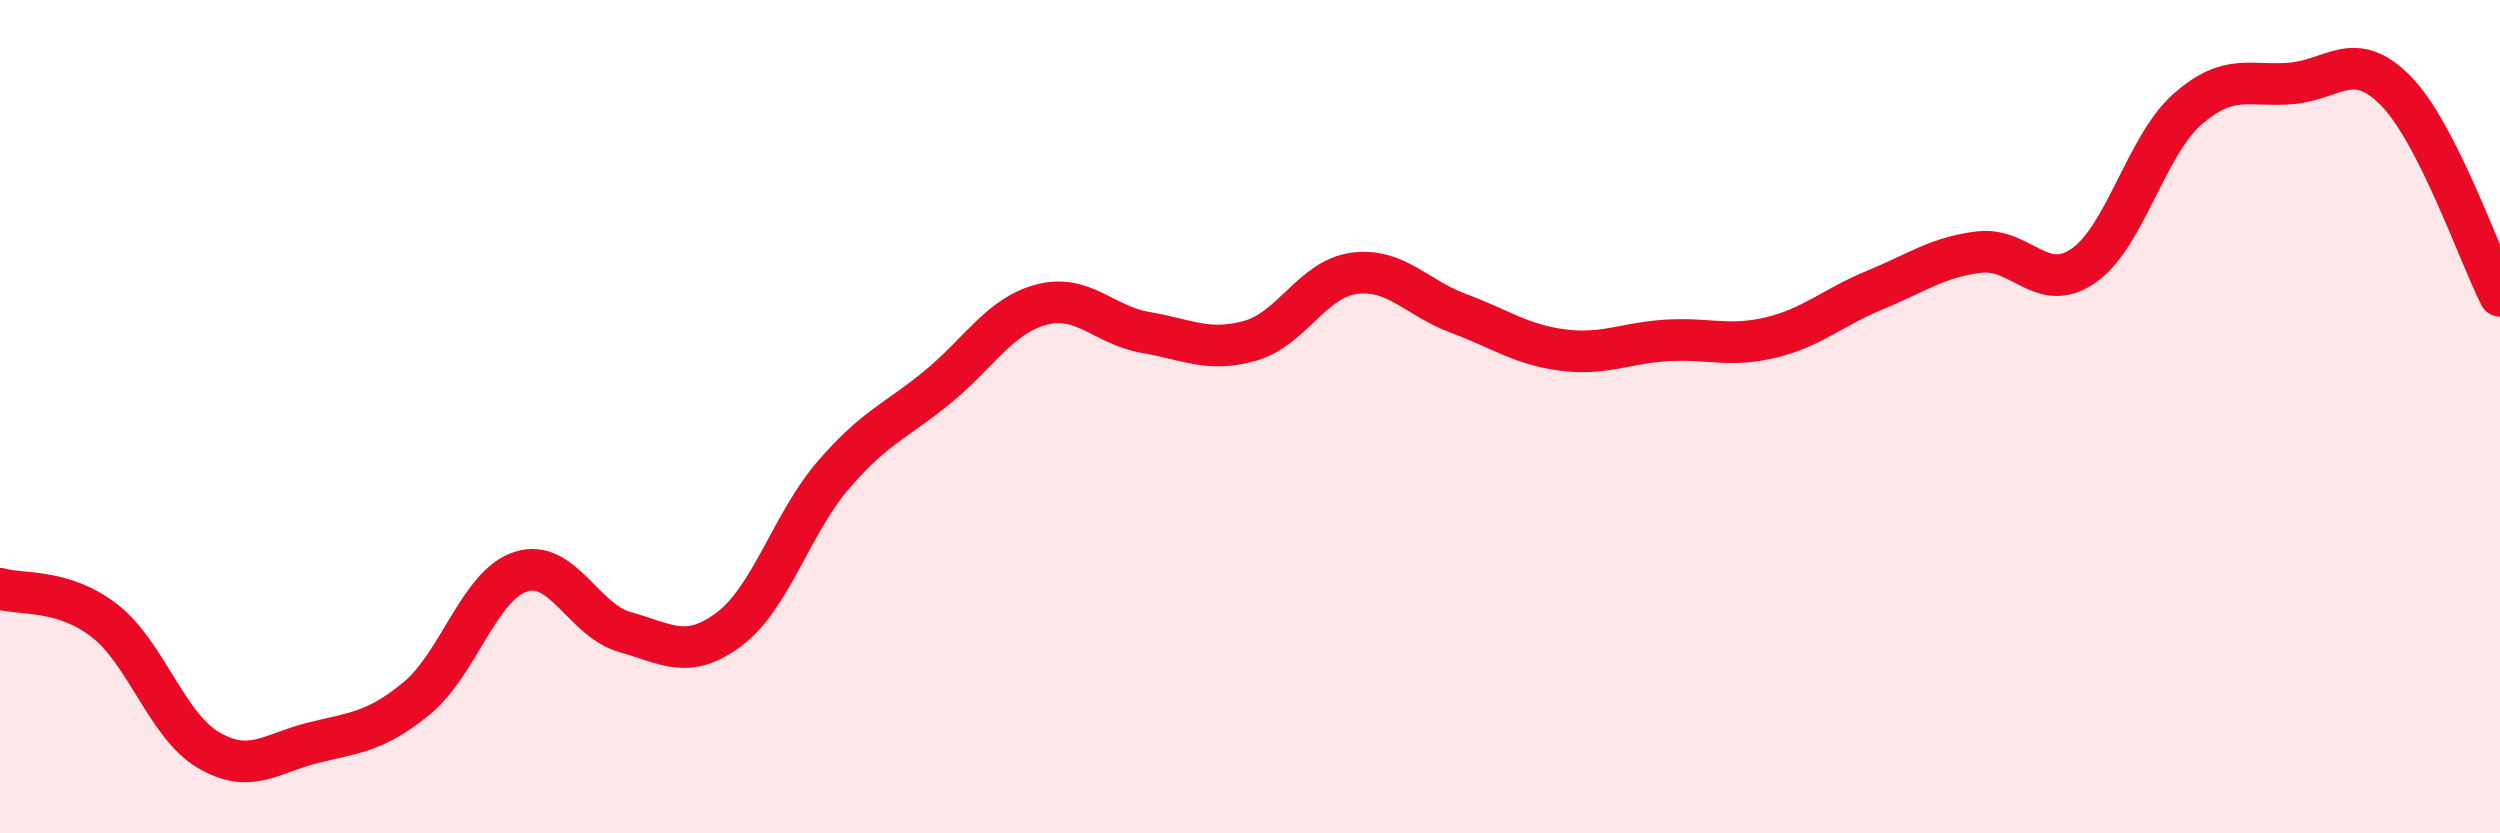
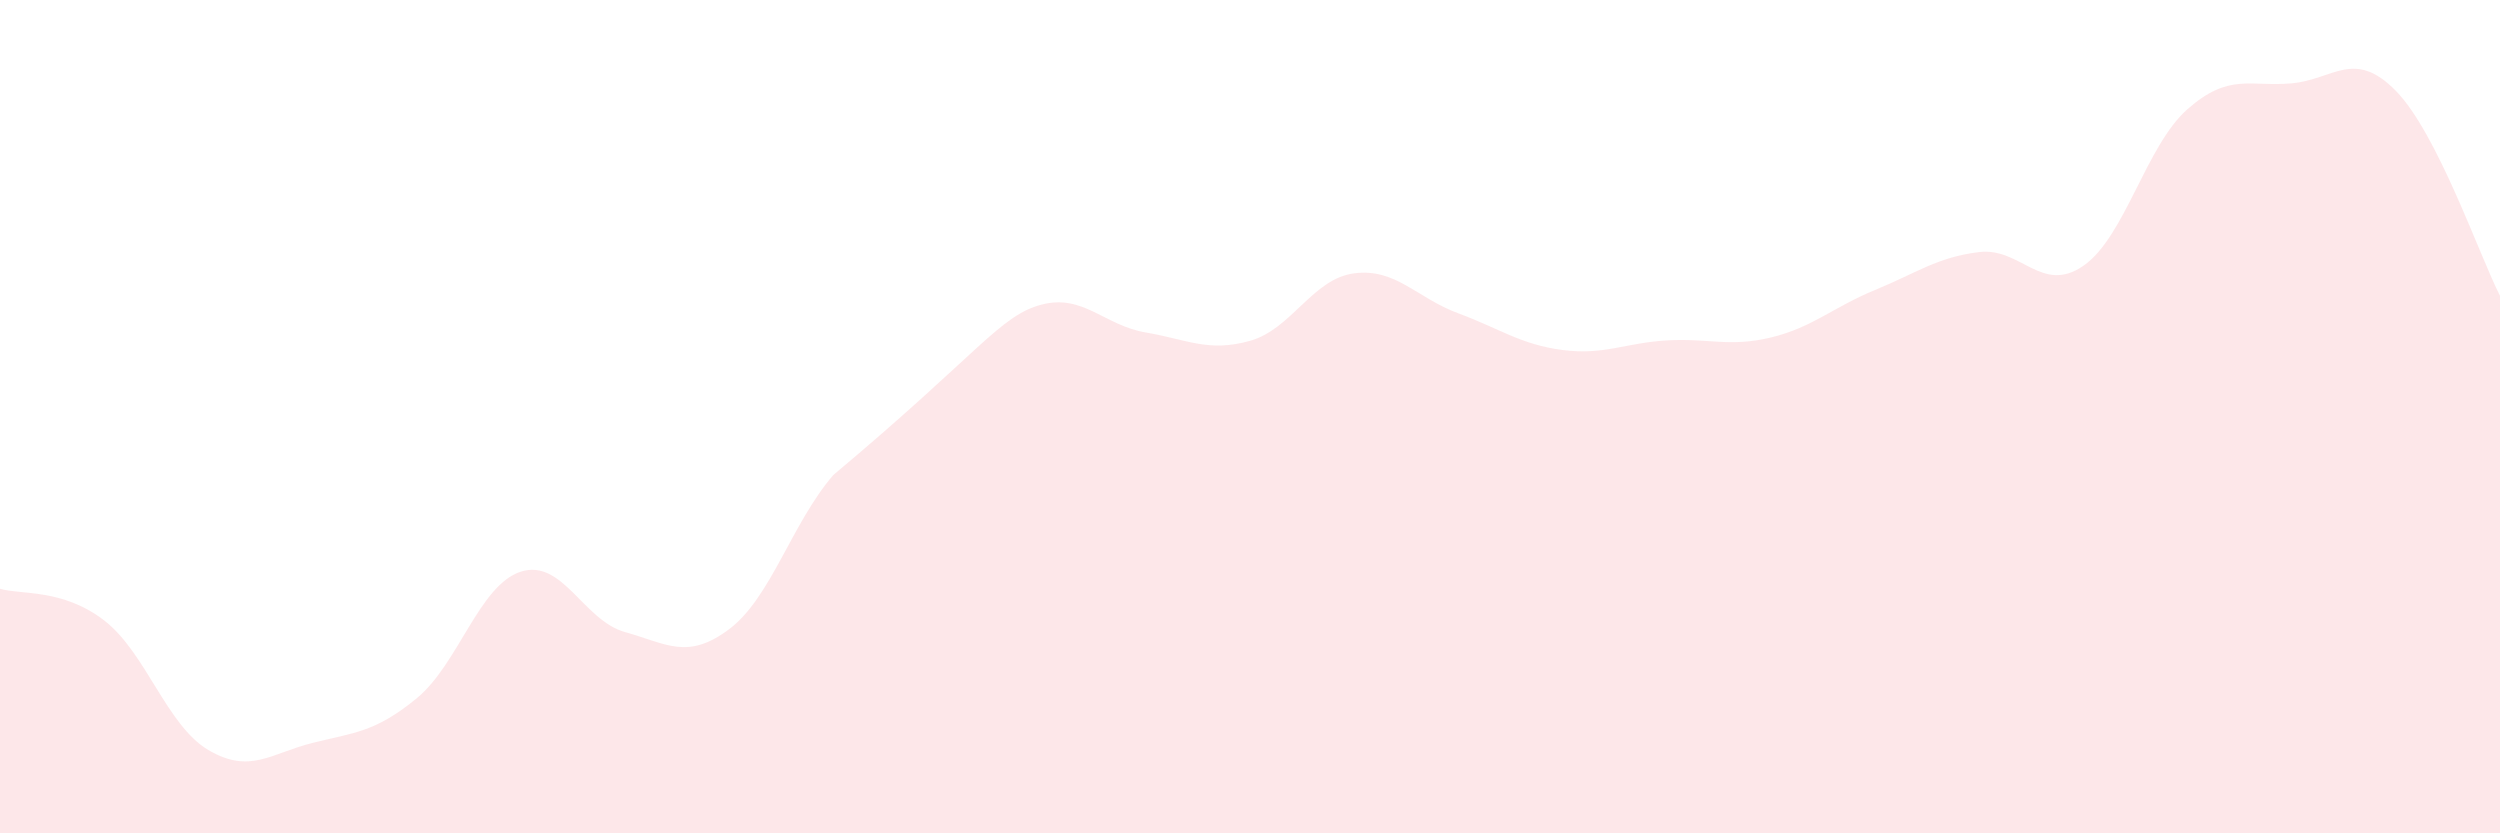
<svg xmlns="http://www.w3.org/2000/svg" width="60" height="20" viewBox="0 0 60 20">
-   <path d="M 0,14.13 C 0.5,14.28 1.5,14.12 2.5,14.89 C 3.5,15.66 4,17.41 5,18 C 6,18.59 6.5,18.08 7.5,17.83 C 8.5,17.58 9,17.58 10,16.76 C 11,15.94 11.5,14.04 12.5,13.72 C 13.5,13.4 14,14.89 15,15.17 C 16,15.45 16.5,15.85 17.5,15.1 C 18.5,14.35 19,12.56 20,11.4 C 21,10.24 21.5,10.11 22.5,9.29 C 23.5,8.47 24,7.57 25,7.31 C 26,7.05 26.5,7.81 27.5,7.98 C 28.5,8.15 29,8.46 30,8.18 C 31,7.9 31.5,6.69 32.5,6.56 C 33.5,6.43 34,7.15 35,7.52 C 36,7.89 36.5,8.27 37.5,8.4 C 38.5,8.53 39,8.23 40,8.17 C 41,8.11 41.5,8.34 42.5,8.1 C 43.5,7.86 44,7.37 45,6.96 C 46,6.55 46.5,6.17 47.5,6.05 C 48.5,5.93 49,7.07 50,6.38 C 51,5.69 51.5,3.5 52.5,2.62 C 53.5,1.74 54,2.09 55,2 C 56,1.91 56.5,1.16 57.5,2.18 C 58.5,3.2 59.5,6.12 60,7.1L60 20L0 20Z" fill="#EB0A25" opacity="0.1" stroke-linecap="round" stroke-linejoin="round" />
-   <path d="M 0,14.13 C 0.5,14.28 1.5,14.12 2.5,14.89 C 3.5,15.66 4,17.41 5,18 C 6,18.59 6.5,18.08 7.5,17.83 C 8.5,17.58 9,17.58 10,16.76 C 11,15.94 11.5,14.04 12.5,13.72 C 13.5,13.4 14,14.89 15,15.17 C 16,15.45 16.5,15.85 17.5,15.1 C 18.5,14.35 19,12.56 20,11.4 C 21,10.24 21.5,10.11 22.5,9.29 C 23.5,8.47 24,7.57 25,7.31 C 26,7.05 26.5,7.81 27.5,7.98 C 28.5,8.15 29,8.46 30,8.18 C 31,7.9 31.5,6.69 32.5,6.56 C 33.5,6.43 34,7.15 35,7.52 C 36,7.89 36.5,8.27 37.5,8.4 C 38.5,8.53 39,8.23 40,8.17 C 41,8.11 41.5,8.34 42.5,8.1 C 43.5,7.86 44,7.37 45,6.96 C 46,6.55 46.5,6.17 47.5,6.05 C 48.5,5.93 49,7.07 50,6.38 C 51,5.69 51.5,3.5 52.5,2.62 C 53.5,1.74 54,2.09 55,2 C 56,1.91 56.5,1.16 57.5,2.18 C 58.5,3.2 59.5,6.12 60,7.1" stroke="#EB0A25" stroke-width="1" fill="none" stroke-linecap="round" stroke-linejoin="round" />
+   <path d="M 0,14.13 C 0.5,14.28 1.5,14.12 2.5,14.89 C 3.5,15.66 4,17.41 5,18 C 6,18.59 6.5,18.08 7.5,17.83 C 8.5,17.58 9,17.58 10,16.76 C 11,15.94 11.5,14.04 12.5,13.72 C 13.5,13.4 14,14.89 15,15.17 C 16,15.45 16.5,15.85 17.5,15.1 C 18.5,14.35 19,12.56 20,11.4 C 23.5,8.47 24,7.57 25,7.31 C 26,7.05 26.5,7.81 27.5,7.98 C 28.5,8.15 29,8.46 30,8.18 C 31,7.9 31.5,6.69 32.5,6.56 C 33.5,6.43 34,7.15 35,7.52 C 36,7.89 36.5,8.27 37.5,8.4 C 38.5,8.53 39,8.23 40,8.17 C 41,8.11 41.5,8.34 42.5,8.1 C 43.5,7.86 44,7.37 45,6.96 C 46,6.55 46.5,6.17 47.5,6.05 C 48.5,5.93 49,7.07 50,6.38 C 51,5.69 51.5,3.5 52.5,2.62 C 53.5,1.74 54,2.09 55,2 C 56,1.91 56.5,1.16 57.5,2.18 C 58.5,3.2 59.5,6.12 60,7.1L60 20L0 20Z" fill="#EB0A25" opacity="0.1" stroke-linecap="round" stroke-linejoin="round" />
</svg>